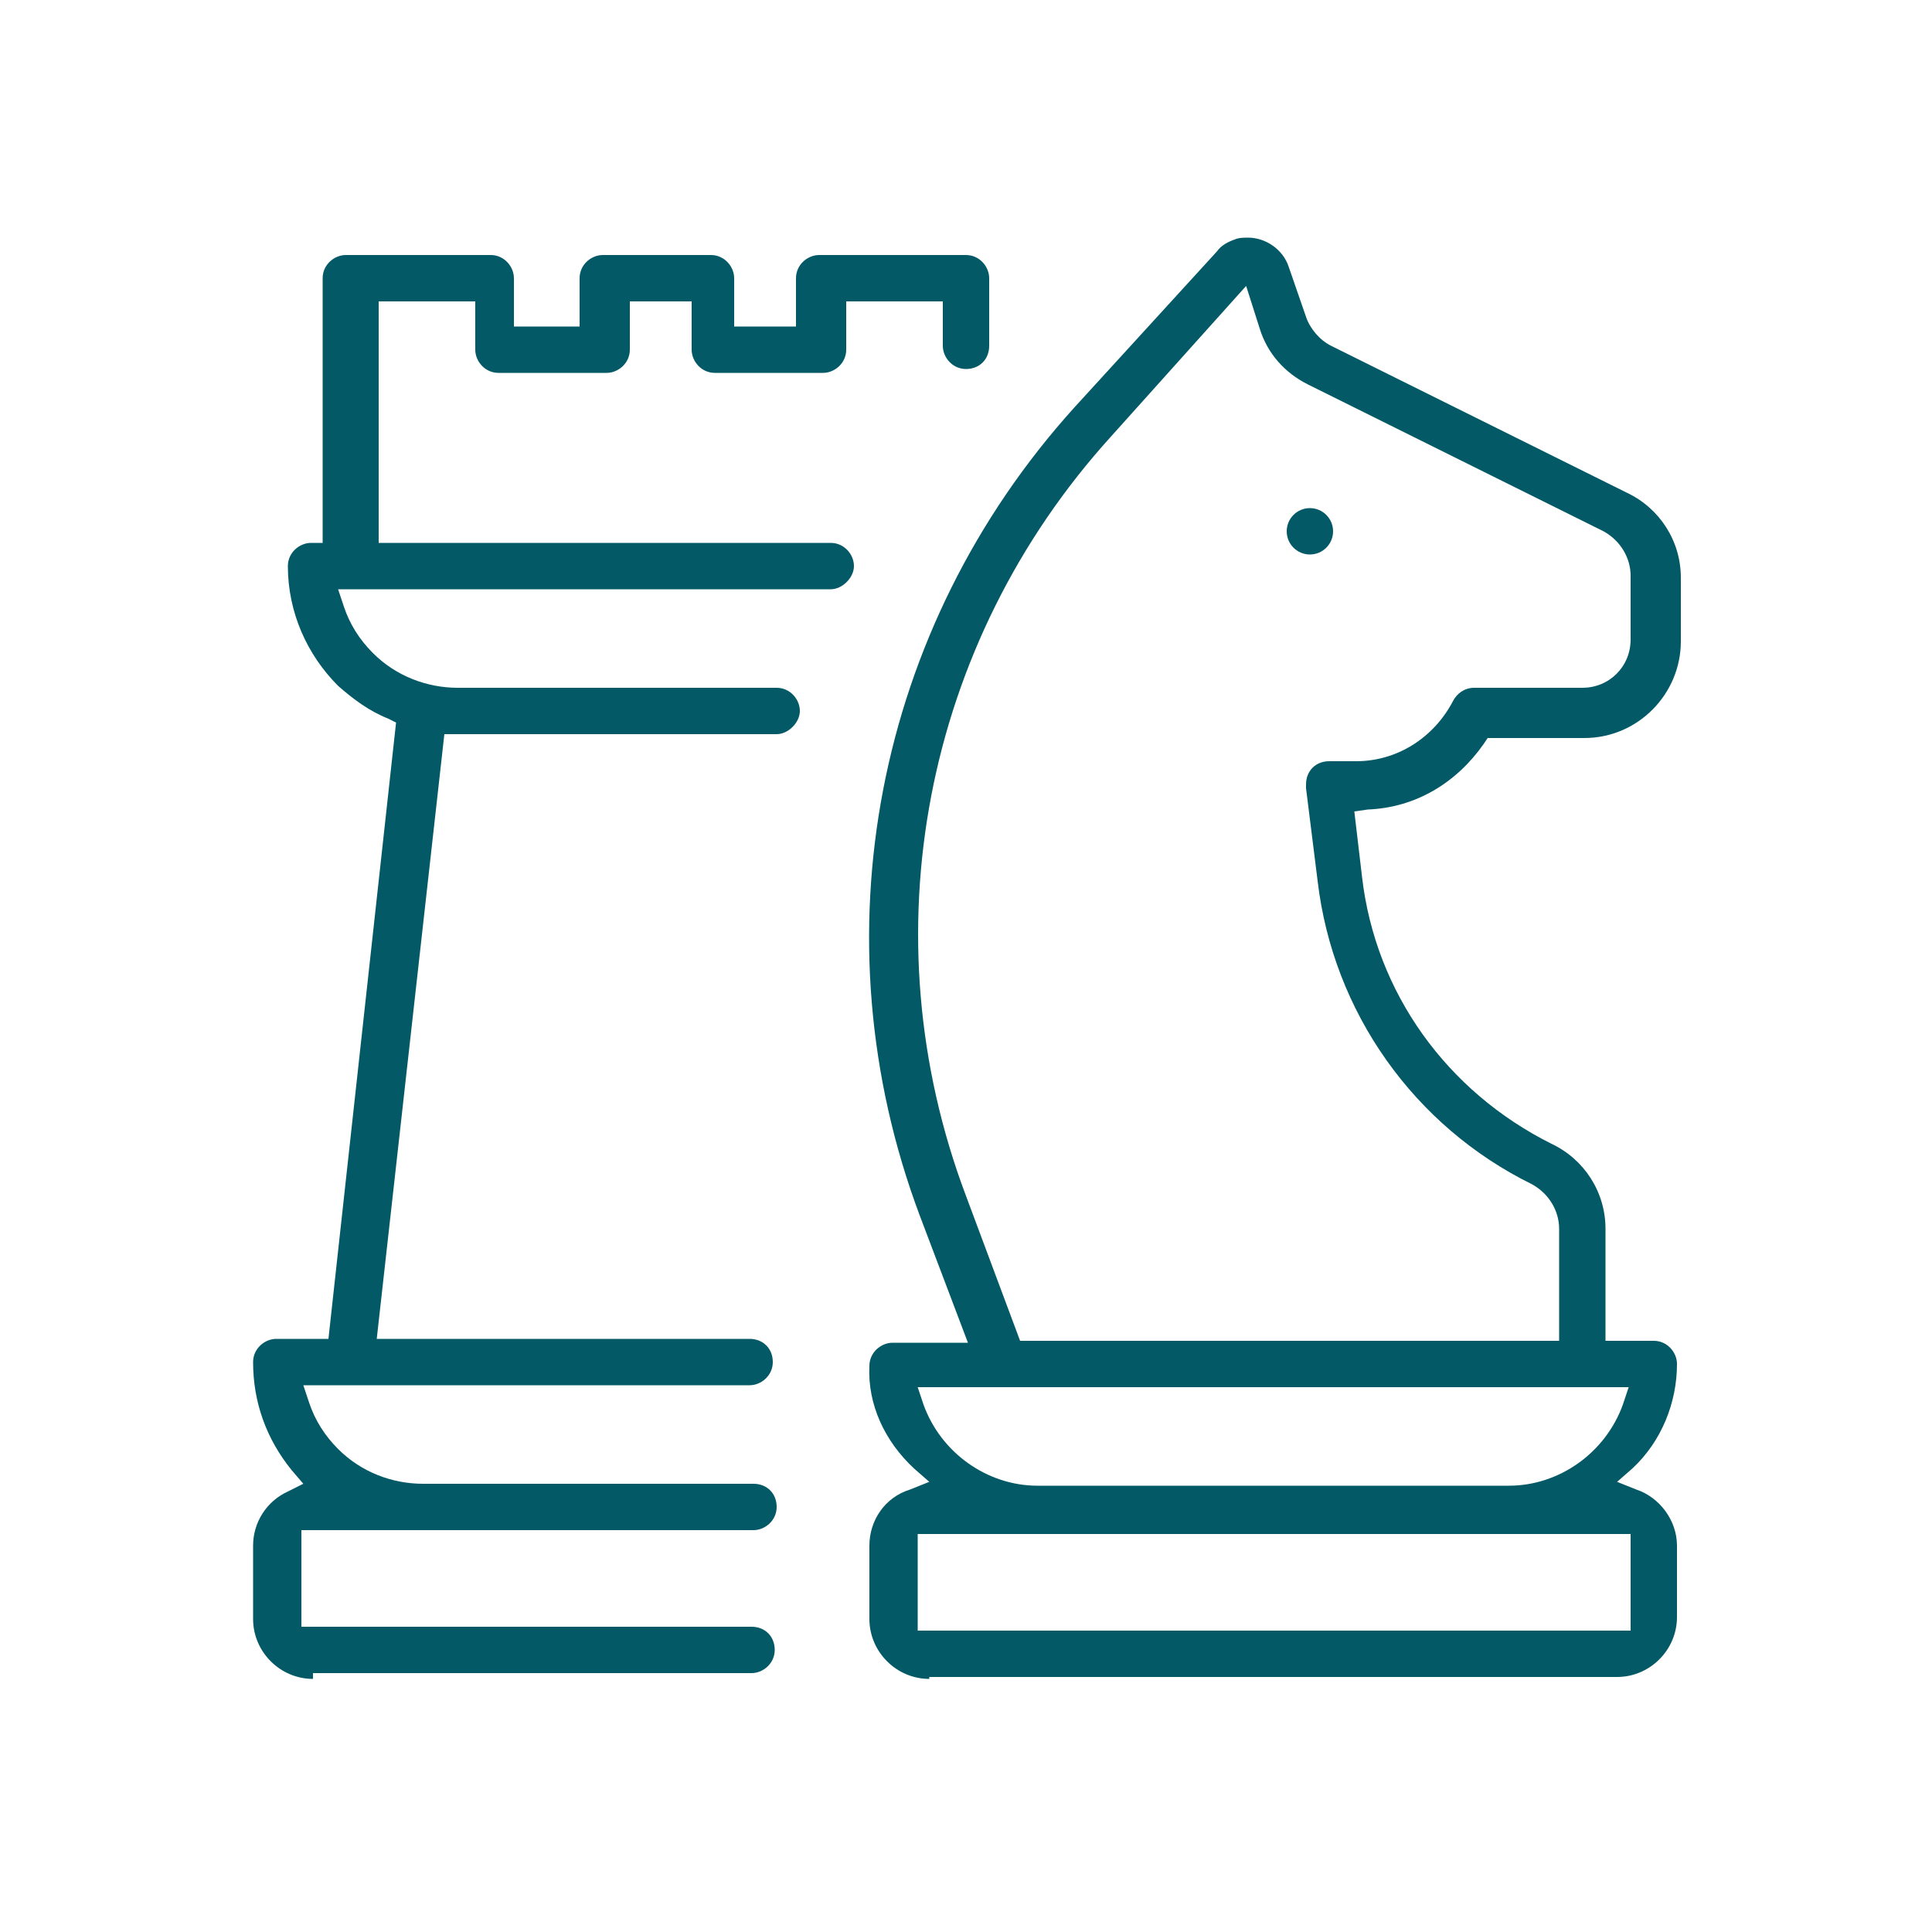
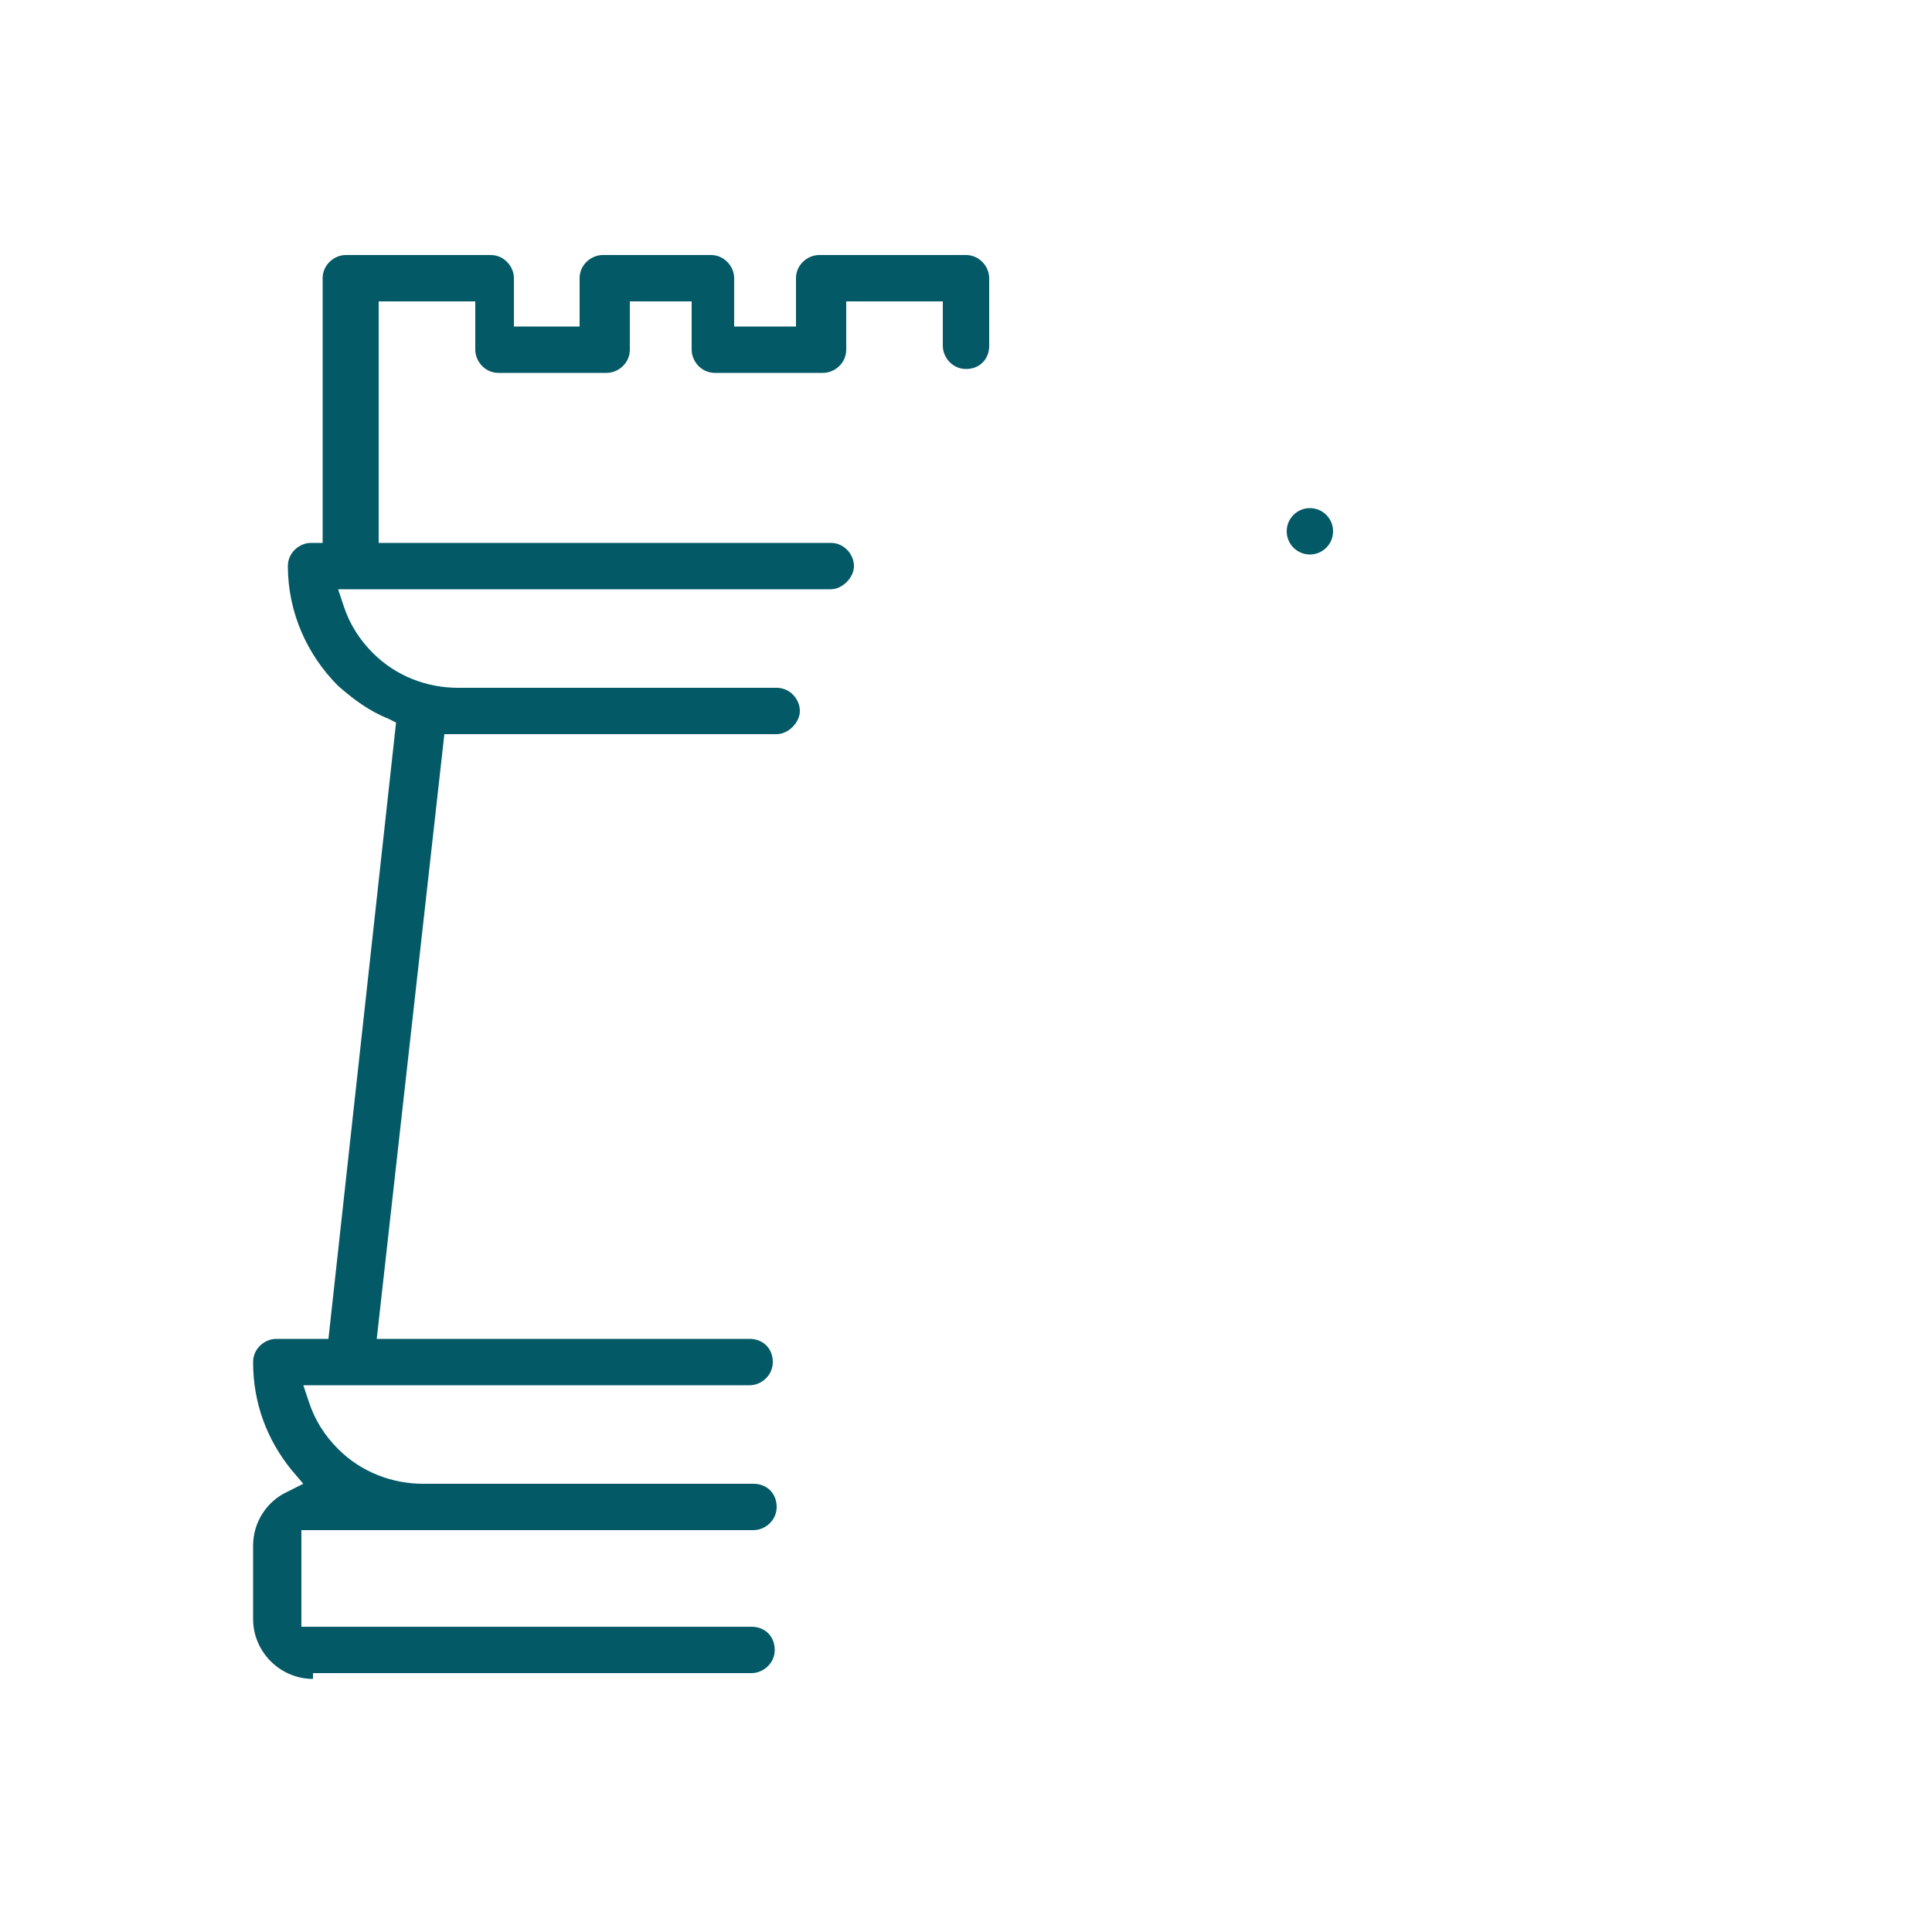
<svg xmlns="http://www.w3.org/2000/svg" version="1.1" id="Layer_1" x="0px" y="0px" viewBox="0 0 100 100" style="enable-background:new 0 0 100 100;" xml:space="preserve">
  <style type="text/css">
	.st0{fill:#035966;}
</style>
  <g>
    <path class="st0" d="M16.2,86.9c-1.7,0-3.1-1.4-3.1-3.1V80c0-1.2,0.7-2.3,1.8-2.8l0.8-0.4l-0.6-0.7c-1.3-1.6-2-3.5-2-5.6   c0-0.7,0.6-1.2,1.2-1.2H17l3.5-31.9l-0.4-0.2c-1-0.4-1.8-1-2.6-1.7c-1.6-1.6-2.6-3.8-2.6-6.2c0-0.7,0.6-1.2,1.2-1.2h0.6V14.4   c0-0.7,0.6-1.2,1.2-1.2h7.5c0.7,0,1.2,0.6,1.2,1.2v2.5H30v-2.5c0-0.7,0.6-1.2,1.2-1.2h5.6c0.7,0,1.2,0.6,1.2,1.2v2.5h3.2v-2.5   c0-0.7,0.6-1.2,1.2-1.2H50c0.7,0,1.2,0.6,1.2,1.2v3.5c0,0.7-0.5,1.2-1.2,1.2s-1.2-0.6-1.2-1.2v-2.3h-5v2.5c0,0.7-0.6,1.2-1.2,1.2   H37c-0.7,0-1.2-0.6-1.2-1.2v-2.5h-3.2v2.5c0,0.7-0.6,1.2-1.2,1.2h-5.6c-0.7,0-1.2-0.6-1.2-1.2v-2.5h-5v12.5H43   c0.7,0,1.2,0.6,1.2,1.2s-0.6,1.2-1.2,1.2H17.5l0.3,0.9c0.3,0.9,0.8,1.7,1.5,2.4c1.2,1.2,2.8,1.8,4.4,1.8h16.5   c0.7,0,1.2,0.6,1.2,1.2S40.8,38,40.2,38H23.8h-0.2H23l-3.5,31.3h19.3c0.7,0,1.2,0.5,1.2,1.2s-0.6,1.2-1.2,1.2H15.7l0.3,0.9   c0.3,0.9,0.8,1.7,1.5,2.4c1.2,1.2,2.8,1.8,4.4,1.8H39c0.7,0,1.2,0.5,1.2,1.2s-0.6,1.2-1.2,1.2H15.6v5h23.3c0.7,0,1.2,0.5,1.2,1.2   s-0.6,1.2-1.2,1.2H16.2V86.9z" />
-     <path class="st0" d="M48.1,86.9c-1.7,0-3.1-1.4-3.1-3.1V80c0-1.3,0.8-2.5,2.1-2.9l1-0.4L47.3,76c-1.5-1.4-2.4-3.3-2.3-5.3   c0-0.7,0.6-1.2,1.2-1.2h3.9l-2.5-6.6c-5.4-14.4-2.3-30.4,8-41.8L63,13c0.2-0.3,0.6-0.5,0.9-0.6c0.2-0.1,0.5-0.1,0.7-0.1   c0.9,0,1.8,0.6,2.1,1.5l0.9,2.6c0.2,0.6,0.7,1.2,1.3,1.5l15.3,7.6c1.7,0.8,2.8,2.5,2.8,4.4v3.3c0,2.7-2.2,5-5,5h-5l-0.2,0.3   c-1.4,2-3.5,3.3-6,3.4L70.1,42l0.4,3.4c0.7,6,4.4,11.1,9.8,13.8c1.7,0.8,2.8,2.5,2.8,4.4v5.8h2.5c0.7,0,1.2,0.6,1.2,1.2   c0,2-0.8,4-2.3,5.4l-0.8,0.7l1,0.4c1.2,0.4,2.1,1.6,2.1,2.9v3.7c0,1.7-1.4,3.1-3.1,3.1l0,0H48.1V86.9z M47.5,84.4h36.9v-5H47.5   V84.4z M47.8,72.7c0.9,2.5,3.3,4.2,5.9,4.2h24.4c2.6,0,5-1.7,5.9-4.2l0.3-0.9H47.5L47.8,72.7z M57.5,22.6   C47.8,33.3,44.9,48.4,50,61.9l2.8,7.5h27.9v-5.8c0-0.9-0.5-1.8-1.4-2.3c-6.1-3-10.3-8.9-11.1-15.7l-0.6-4.8c0-0.1,0-0.1,0-0.2   c0-0.7,0.5-1.2,1.2-1.2h1.4c2.1,0,4-1.2,5-3.1c0.2-0.4,0.6-0.7,1.1-0.7h5.6c1.4,0,2.5-1.1,2.5-2.5v-3.3c0-0.9-0.5-1.8-1.4-2.3   l-15.3-7.6c-1.2-0.6-2.1-1.6-2.5-2.9l-0.7-2.2L57.5,22.6z" />
    <circle class="st0" cx="67.8" cy="27.5" r="1.2" />
  </g>
</svg>